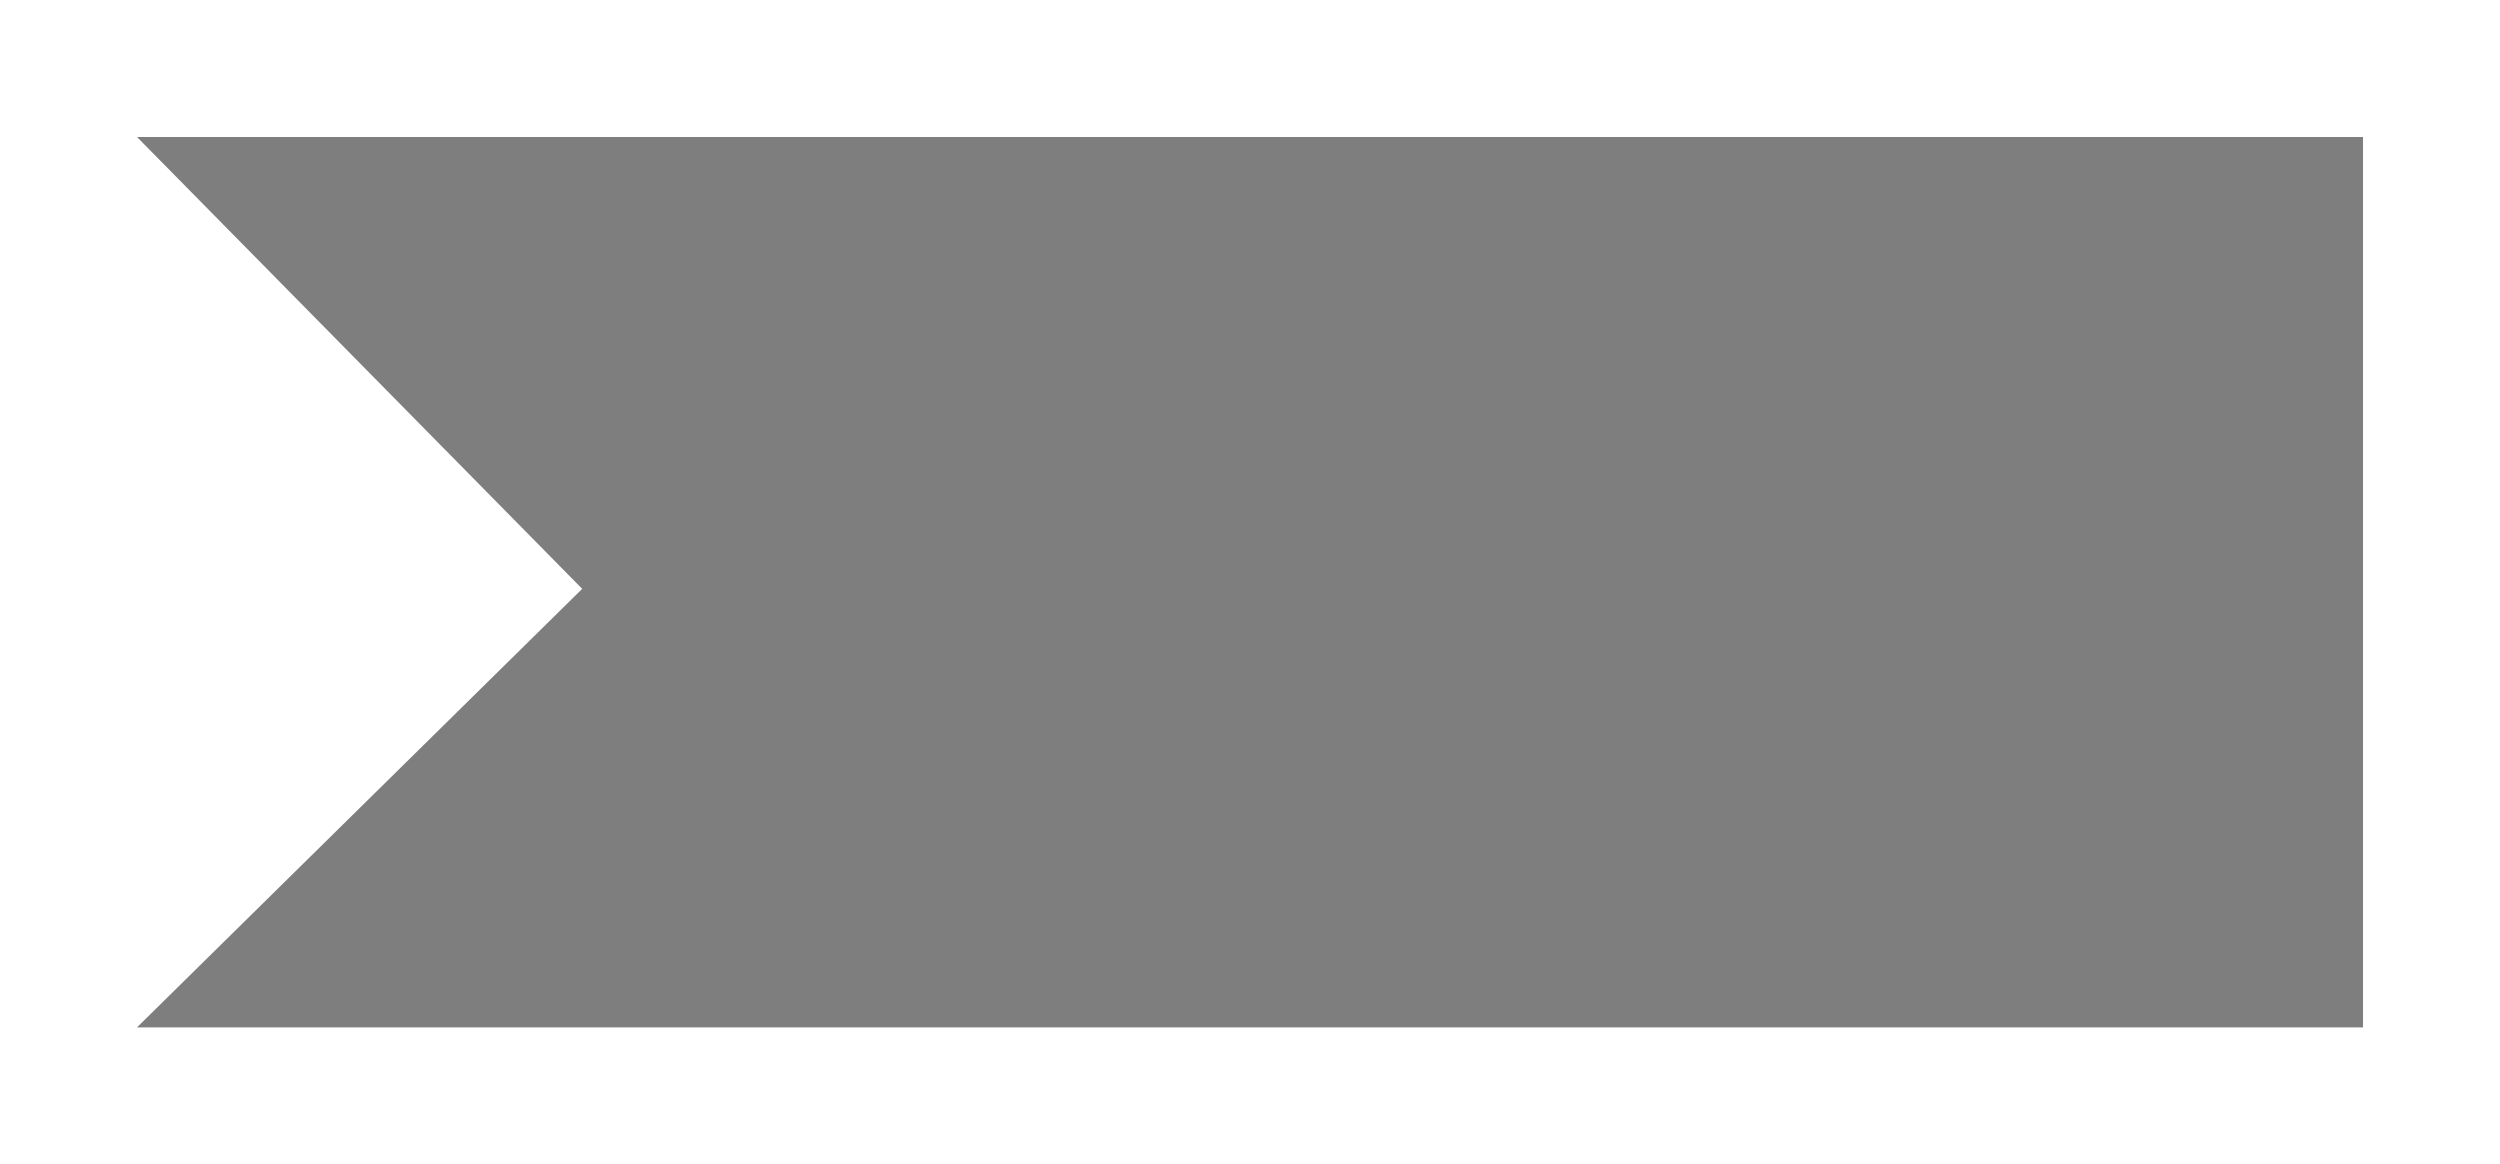
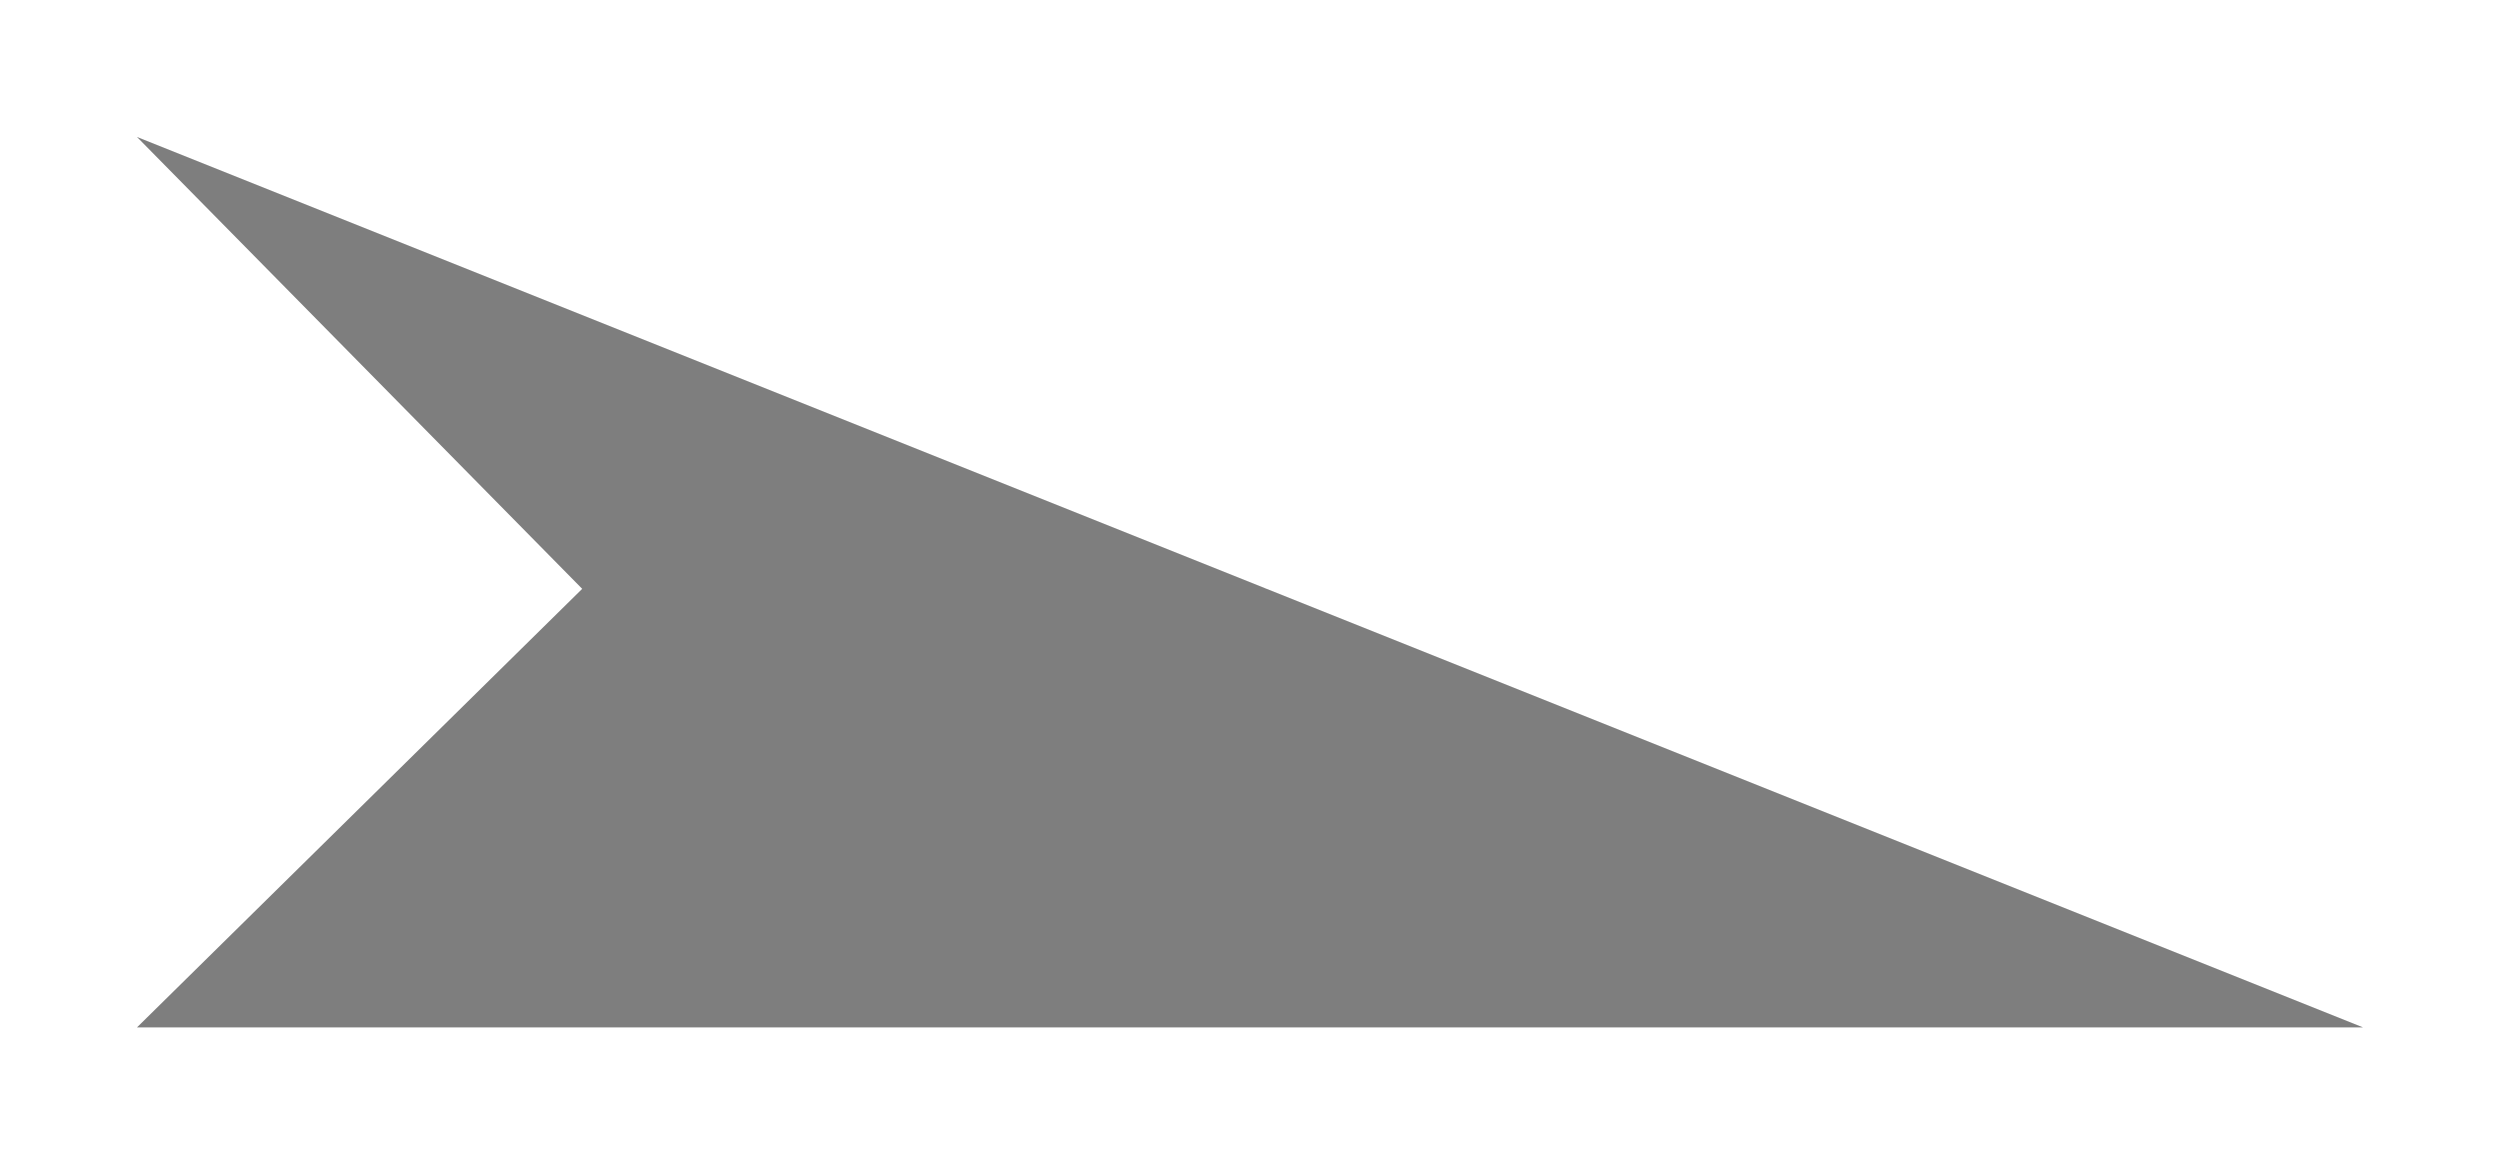
<svg xmlns="http://www.w3.org/2000/svg" width="73" height="34" viewBox="0 0 73 34" fill="none">
  <g filter="url(#filter0_d_6894_83)">
-     <path d="M4 -2.64529e-06L69 0L69 26L4 26L17 13.194L4 -2.64529e-06Z" fill="#7E7E7E" />
+     <path d="M4 -2.64529e-06L69 26L4 26L17 13.194L4 -2.64529e-06Z" fill="#7E7E7E" />
  </g>
  <defs>
    <filter id="filter0_d_6894_83" x="0" y="0" width="73" height="34" filterUnits="userSpaceOnUse" color-interpolation-filters="sRGB">
      <feFlood flood-opacity="0" result="BackgroundImageFix" />
      <feColorMatrix in="SourceAlpha" type="matrix" values="0 0 0 0 0 0 0 0 0 0 0 0 0 0 0 0 0 0 127 0" result="hardAlpha" />
      <feOffset dy="4" />
      <feGaussianBlur stdDeviation="2" />
      <feComposite in2="hardAlpha" operator="out" />
      <feColorMatrix type="matrix" values="0 0 0 0 0 0 0 0 0 0 0 0 0 0 0 0 0 0 0.25 0" />
      <feBlend mode="normal" in2="BackgroundImageFix" result="effect1_dropShadow_6894_83" />
      <feBlend mode="normal" in="SourceGraphic" in2="effect1_dropShadow_6894_83" result="shape" />
    </filter>
  </defs>
</svg>